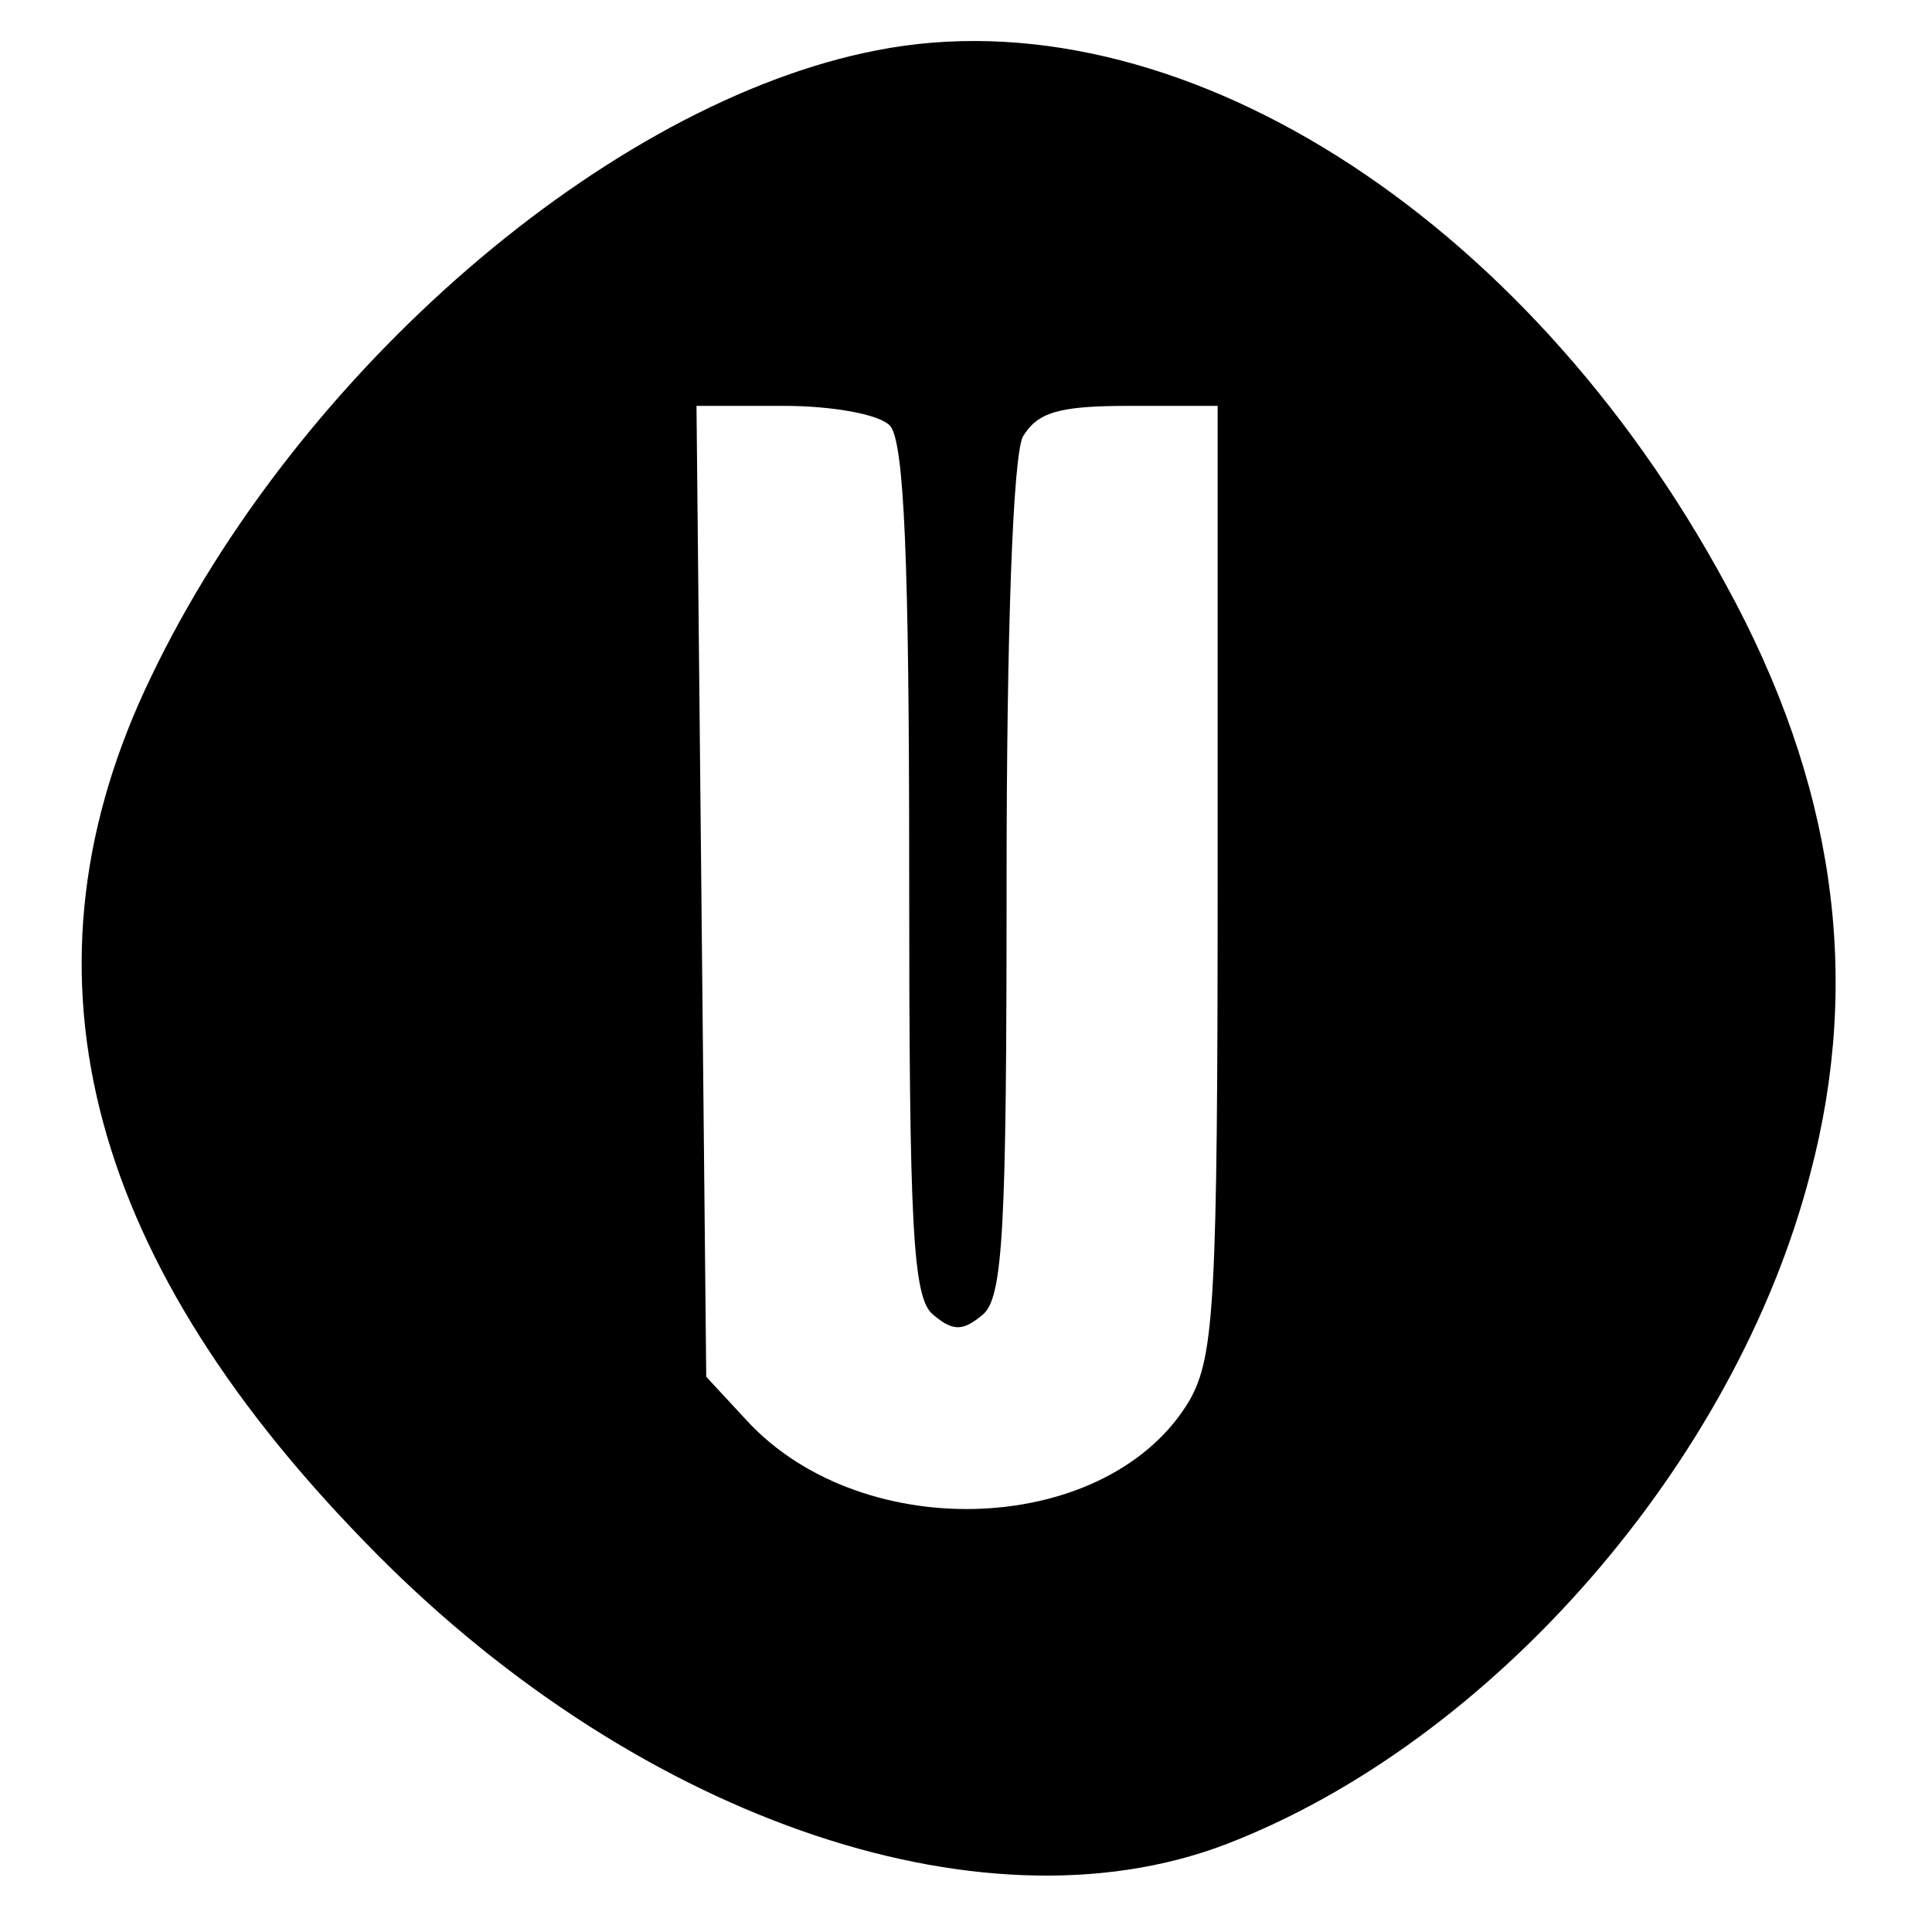
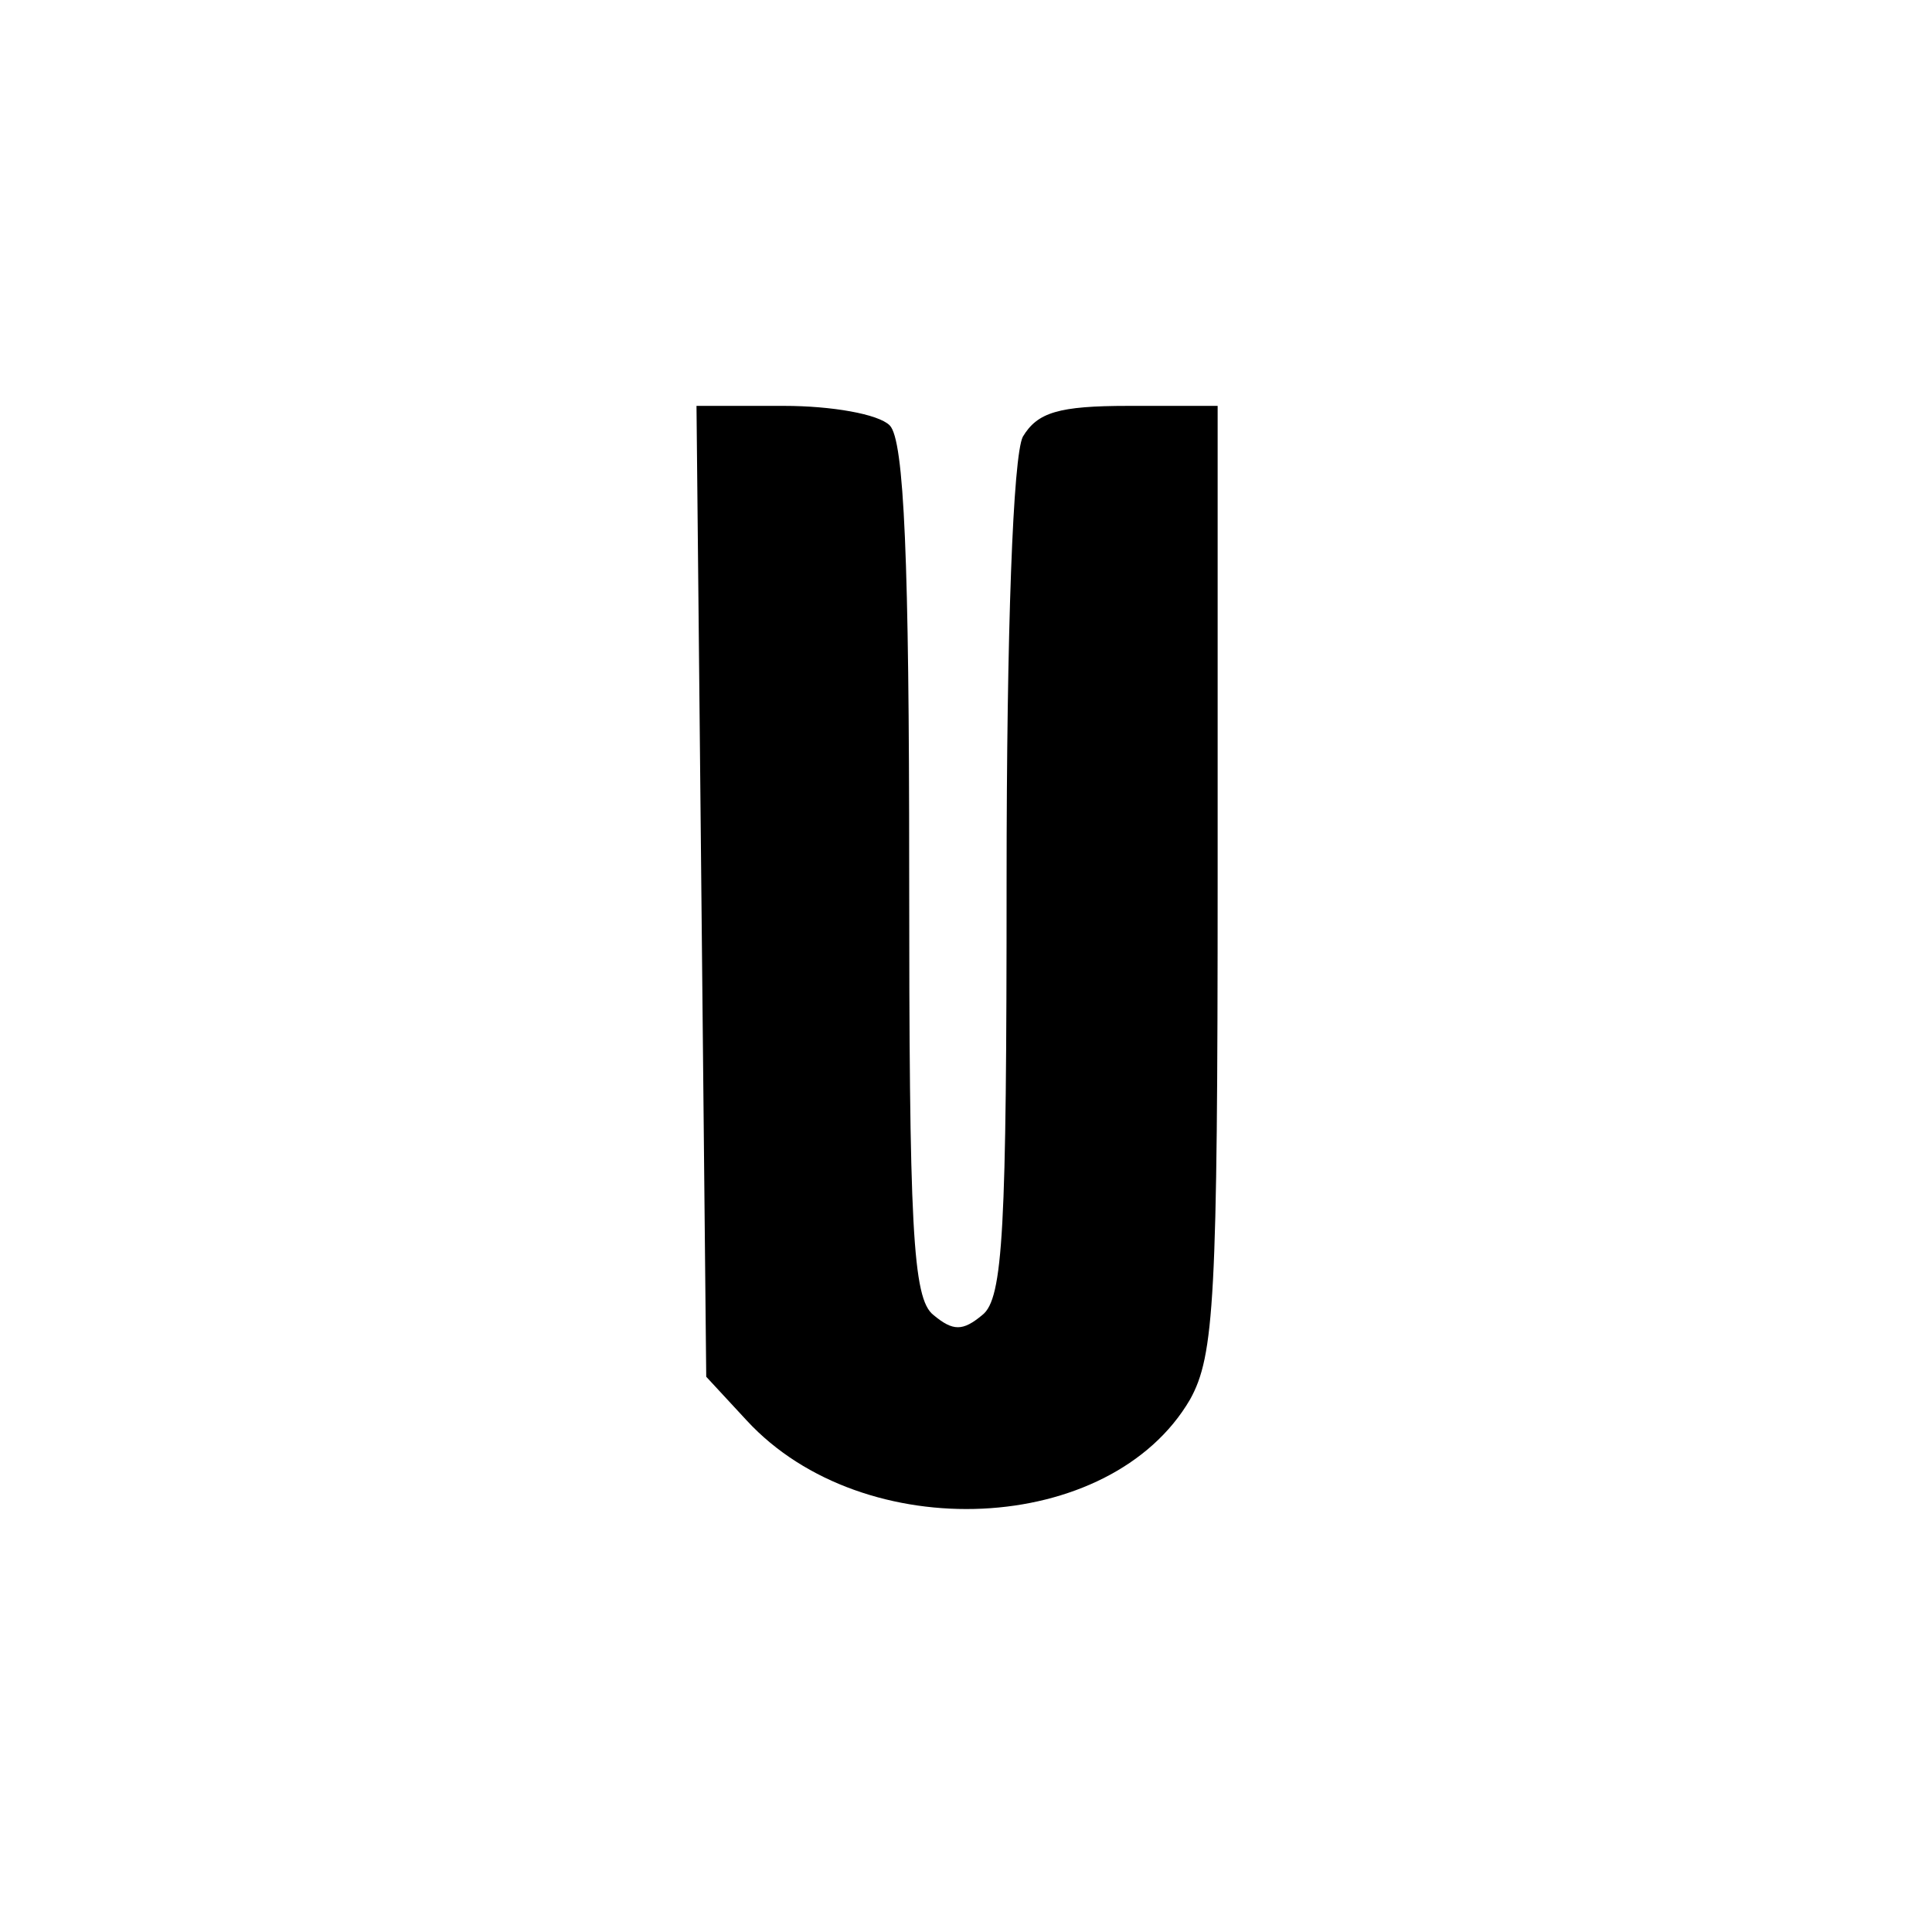
<svg xmlns="http://www.w3.org/2000/svg" version="1.0" width="119pt" height="119pt" viewBox="0 0 119 119" preserveAspectRatio="xMidYMid meet">
  <g transform="translate(0,119) scale(0.1,-0.1)" fill="#000000" stroke="none">
-     <path d="M540 1159 c-165 -32 -357 -198 -447 -386 -86 -178 -42 -354 131 -532 163 -169 379 -245 531 -187 164 63 314 235 360 413 32 121 15 241 -52 363 -124 229 -340 365 -523 329z m8 -231 c9 -9 12 -84 12 -274 0 -220 2 -264 15 -274 12 -10 18 -10 30 0 13 10 15 53 15 267 0 156 4 262 10 274 9 15 22 19 65 19 l55 0 0 -291 c0 -259 -2 -294 -17 -321 -49 -84 -201 -91 -273 -13 l-25 27 -3 299 -3 299 54 0 c29 0 58 -5 65 -12z" />
+     <path d="M540 1159 z m8 -231 c9 -9 12 -84 12 -274 0 -220 2 -264 15 -274 12 -10 18 -10 30 0 13 10 15 53 15 267 0 156 4 262 10 274 9 15 22 19 65 19 l55 0 0 -291 c0 -259 -2 -294 -17 -321 -49 -84 -201 -91 -273 -13 l-25 27 -3 299 -3 299 54 0 c29 0 58 -5 65 -12z" />
  </g>
</svg>